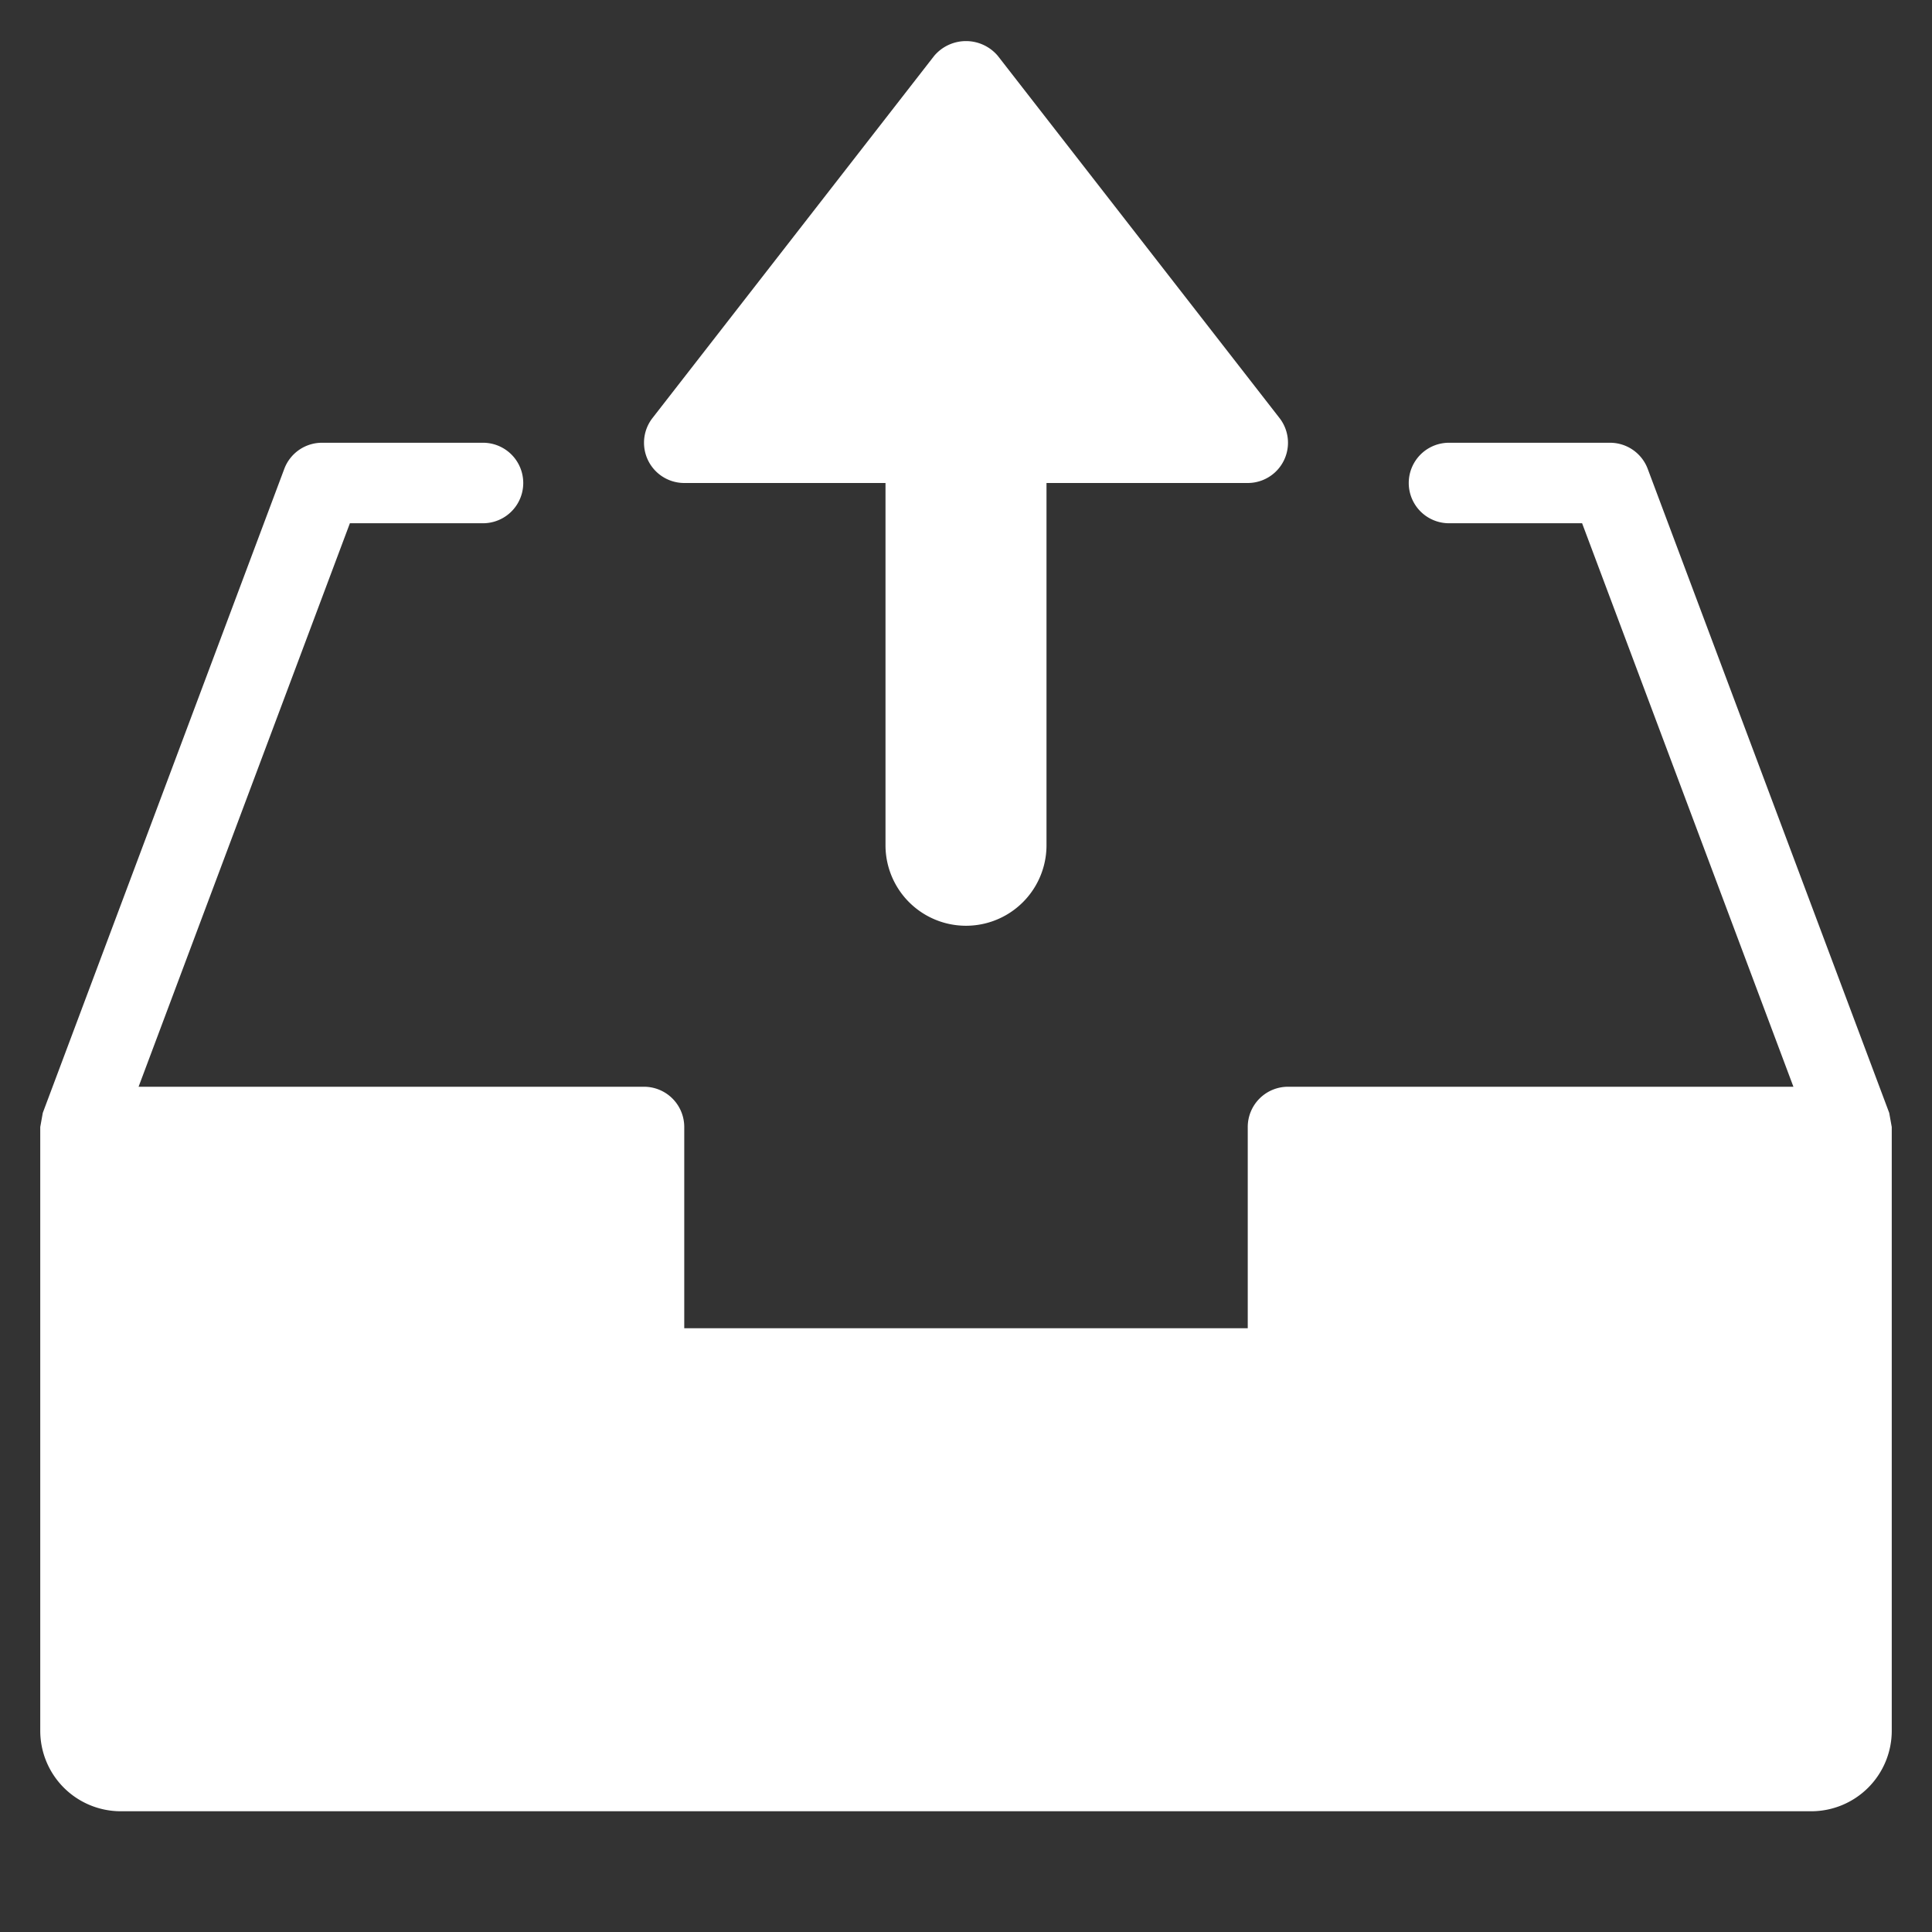
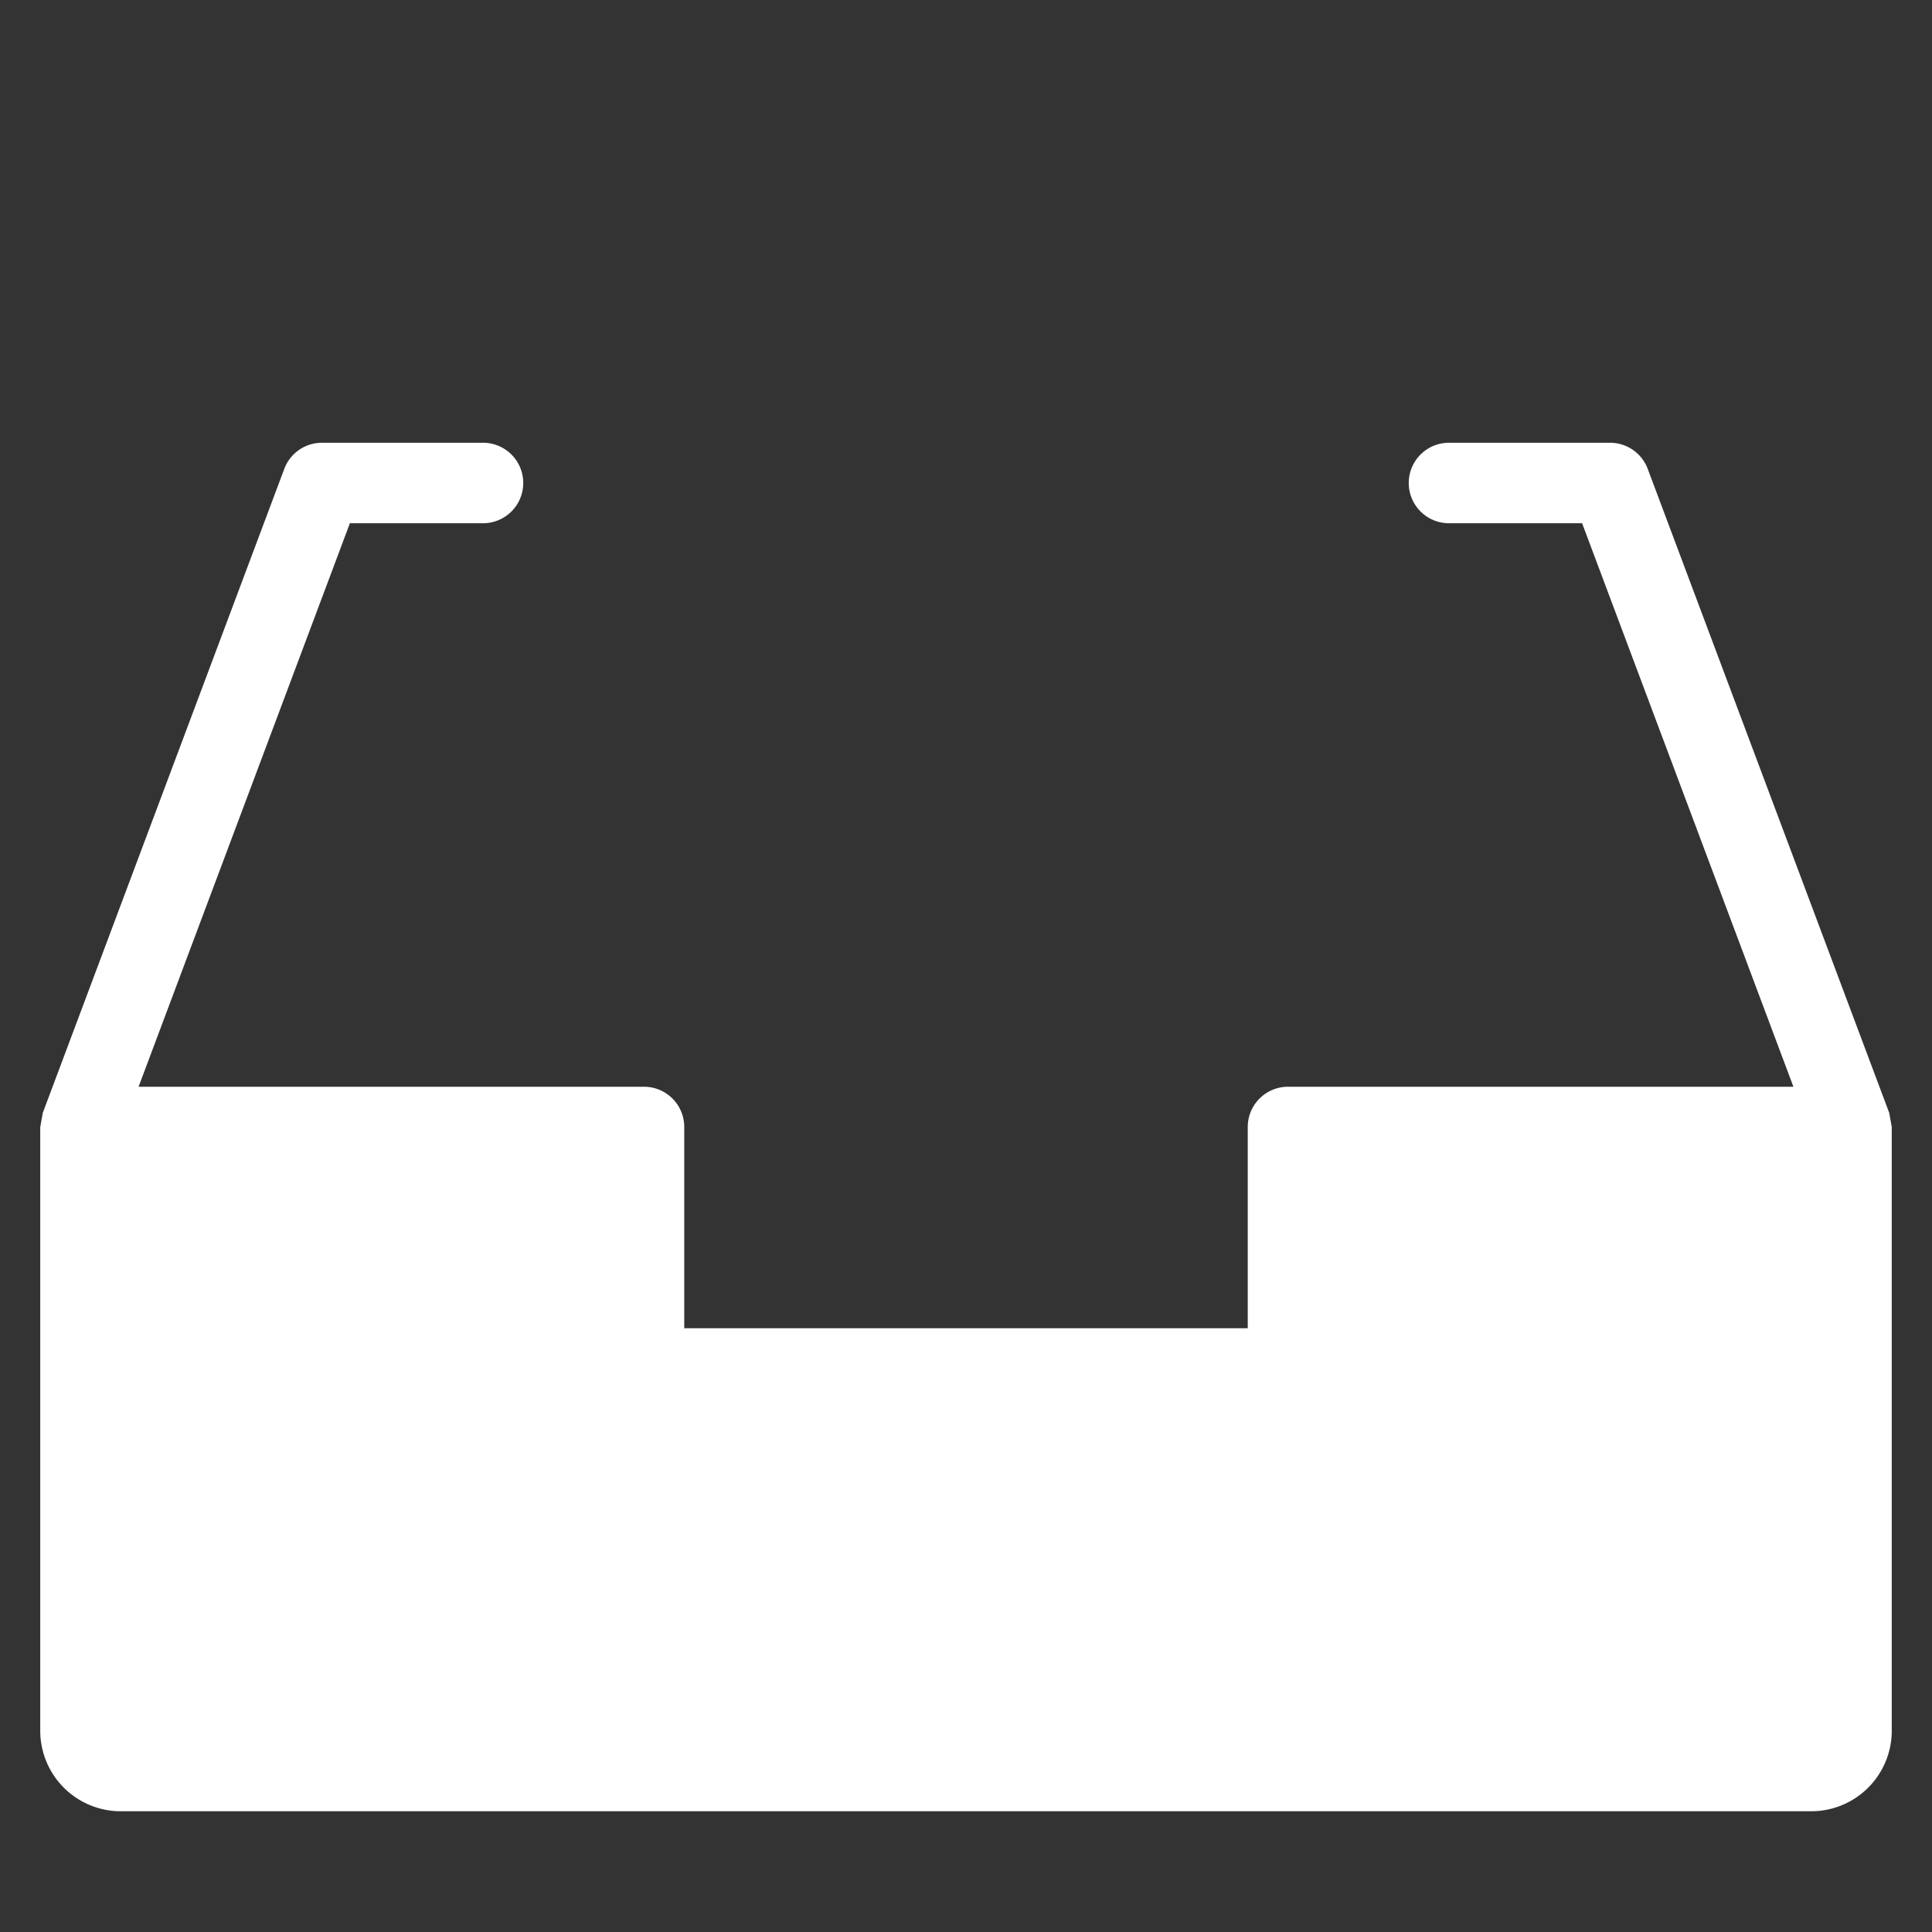
<svg xmlns="http://www.w3.org/2000/svg" viewBox="0 0 48 48" width="48" height="48">
  <rect x="0" y="0" width="48" height="48" fill="#333333" stroke="none" />
  <title>file upload 88</title>
  <g class="nc-icon-wrapper" fill="#ffffff">
-     <path data-color="color-2" d="M31.789,10.386l-7-9a1.035,1.035,0,0,0-1.578,0l-7,9A1,1,0,0,0,17,12h5v9a2,2,0,0,0,4,0V12h5a1,1,0,0,0,.789-1.614Z" />
    <path d="M46.937,27.649l-6-16A1,1,0,0,0,40,11H36a1,1,0,0,0,0,2h3.307l5.25,14H32a1,1,0,0,0-1,1v5H17V28a1,1,0,0,0-1-1H3.443l5.25-14H12a1,1,0,0,0,0-2H8a1,1,0,0,0-.937.649l-6,16L1,28V43a2,2,0,0,0,2,2H45a2,2,0,0,0,2-2V28Z" fill="#ffffff" />
  </g>
</svg>